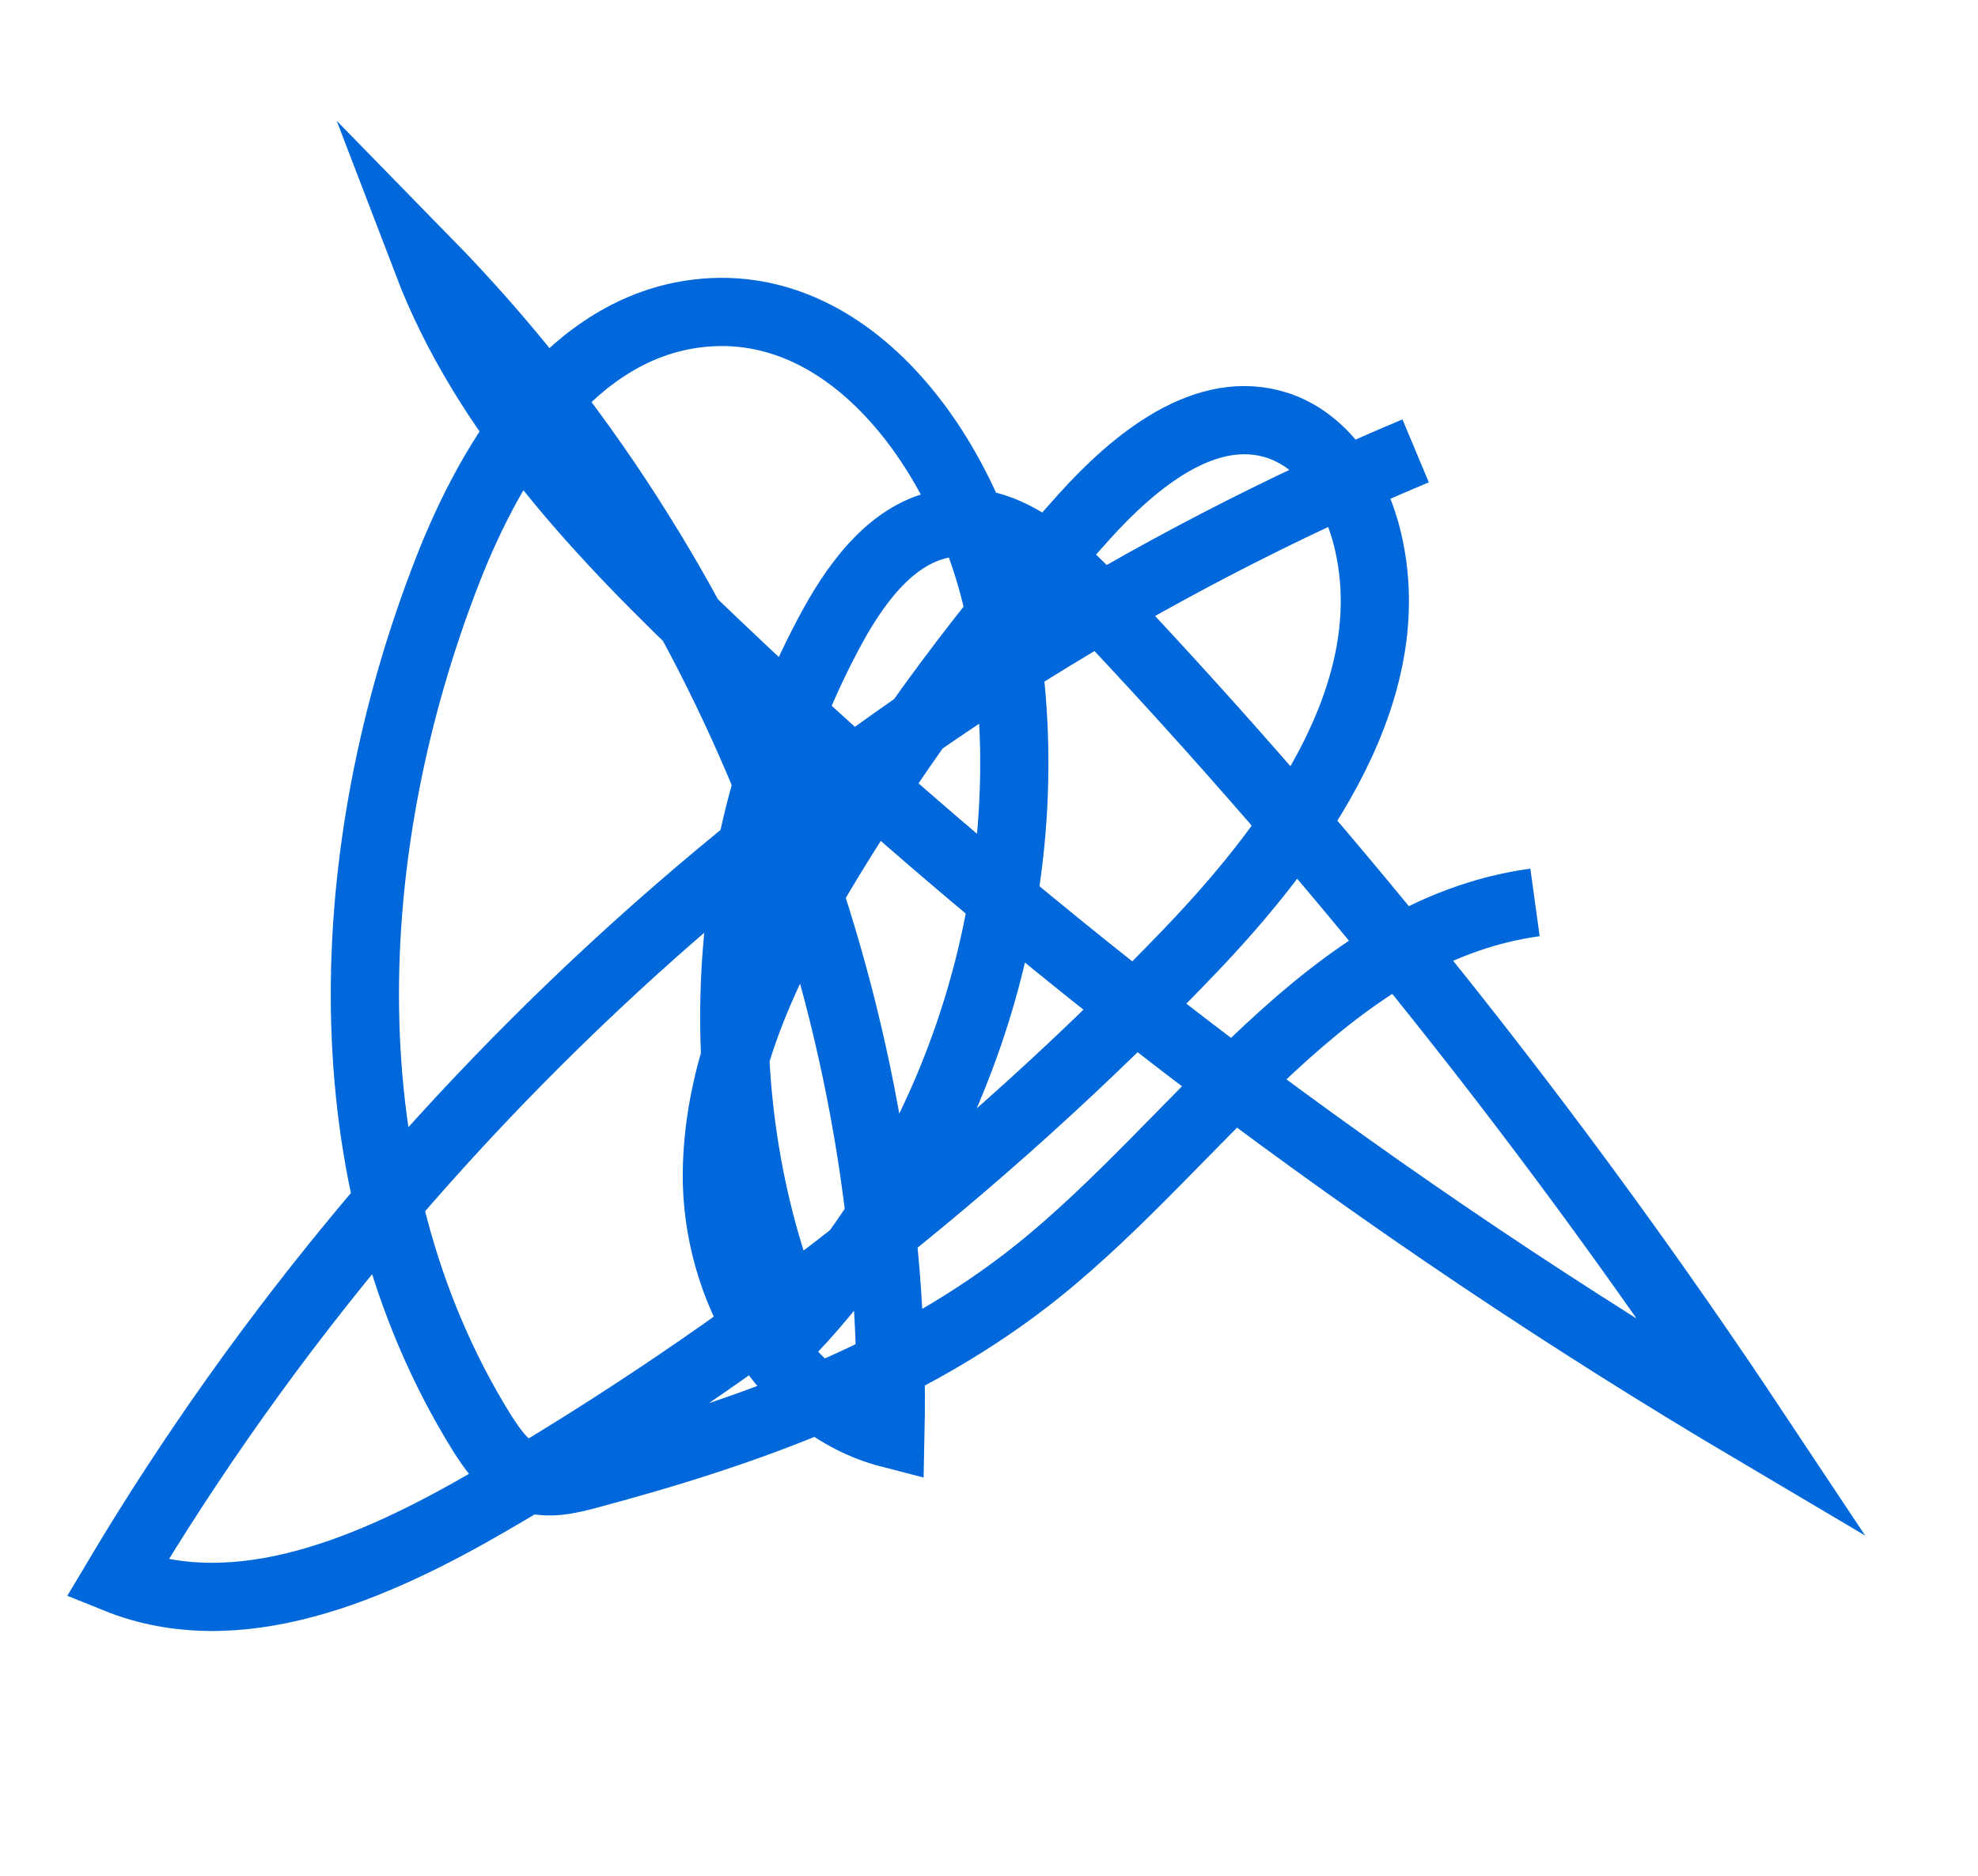
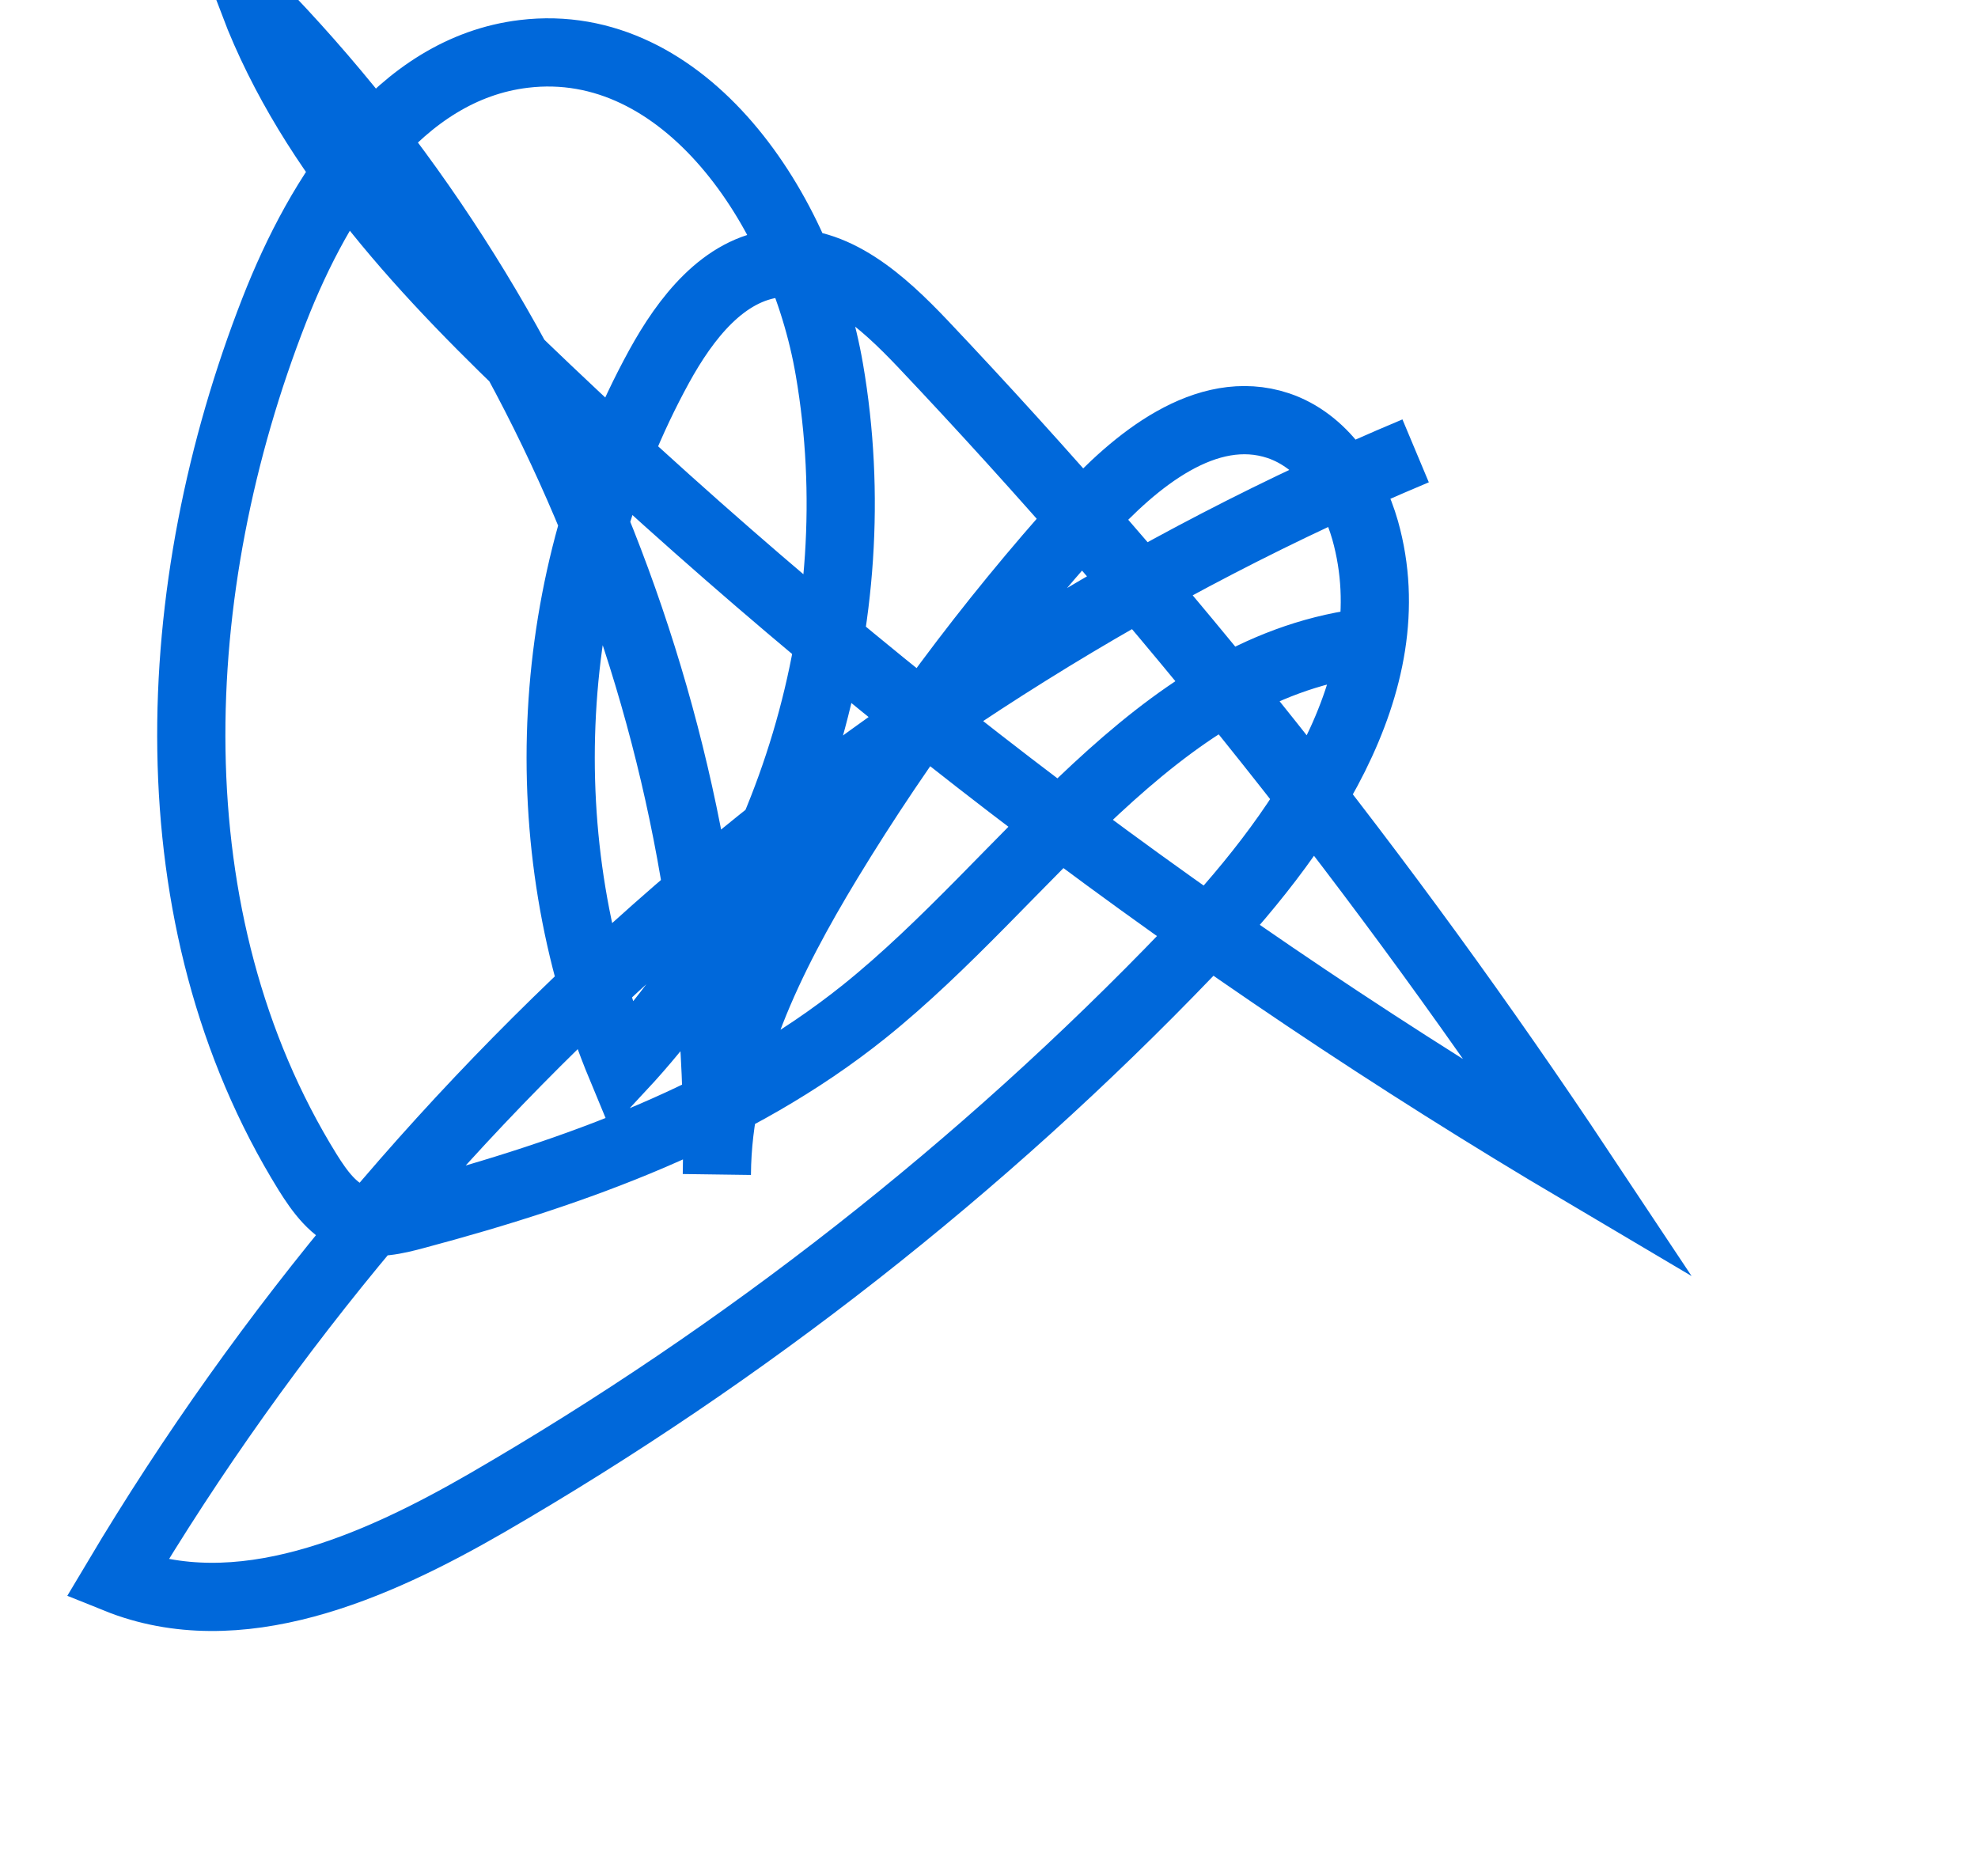
<svg xmlns="http://www.w3.org/2000/svg" id="_レイヤー_2" data-name="レイヤー 2" viewBox="0 0 58 55">
  <defs>
    <style>
      .cls-1, .cls-2 {
        fill: none;
      }

      .cls-2 {
        stroke: #0068da;
        stroke-miterlimit: 10;
        stroke-width: 2px;
      }
    </style>
  </defs>
  <g id="_レイヤー_1-2" data-name="レイヤー 1">
-     <path class="cls-2" d="m41.51,13.22C25.74,19.83,12.18,31.61,3.43,46.3c3.55,1.43,7.54-.32,10.86-2.24,7.56-4.38,14.5-9.82,20.55-16.12,3.25-3.38,6.46-7.87,5.19-12.39-.38-1.33-1.24-2.63-2.55-3.07-2.11-.7-4.2,1.02-5.69,2.67-2.81,3.12-5.33,6.51-7.51,10.1-1.7,2.81-3.24,5.89-3.26,9.18s1.91,6.79,5.09,7.61c.27-12.64-4.74-25.31-13.58-34.35,1.71,4.47,5.14,8.06,8.61,11.35,9.2,8.74,19.38,16.44,30.3,22.9-5.73-8.62-12.19-16.75-19.3-24.26-1.16-1.22-2.59-2.53-4.26-2.35-1.58.17-2.69,1.62-3.46,3.02-3.41,6.22-3.83,14-1.11,20.55,5.02-5.4,7.35-13.18,6.1-20.45-.8-4.68-4.24-9.83-8.96-9.26-3.65.44-5.98,4.09-7.32,7.52-3.18,8.14-3.62,17.84.98,25.27.35.56.77,1.15,1.4,1.36.57.2,1.19.05,1.78-.11,4.68-1.25,9.36-2.93,13.14-5.96,4.8-3.85,8.48-9.97,14.58-10.81" />
-     <rect class="cls-1" width="58" height="55" />
+     <path class="cls-2" d="m41.51,13.22C25.74,19.83,12.18,31.61,3.43,46.3c3.55,1.43,7.54-.32,10.86-2.24,7.56-4.38,14.5-9.82,20.55-16.12,3.25-3.38,6.46-7.87,5.19-12.39-.38-1.33-1.24-2.63-2.55-3.07-2.11-.7-4.2,1.02-5.69,2.67-2.81,3.12-5.33,6.51-7.51,10.1-1.7,2.81-3.24,5.89-3.26,9.18c.27-12.64-4.74-25.31-13.58-34.35,1.71,4.47,5.14,8.06,8.61,11.35,9.2,8.74,19.38,16.44,30.3,22.9-5.73-8.62-12.19-16.75-19.3-24.26-1.16-1.22-2.59-2.53-4.26-2.35-1.58.17-2.69,1.62-3.46,3.02-3.41,6.22-3.83,14-1.11,20.55,5.02-5.4,7.35-13.18,6.1-20.45-.8-4.68-4.24-9.83-8.96-9.26-3.65.44-5.98,4.09-7.32,7.52-3.18,8.14-3.62,17.84.98,25.27.35.56.77,1.15,1.4,1.36.57.2,1.19.05,1.78-.11,4.68-1.25,9.36-2.93,13.14-5.96,4.8-3.85,8.48-9.97,14.58-10.81" />
  </g>
</svg>